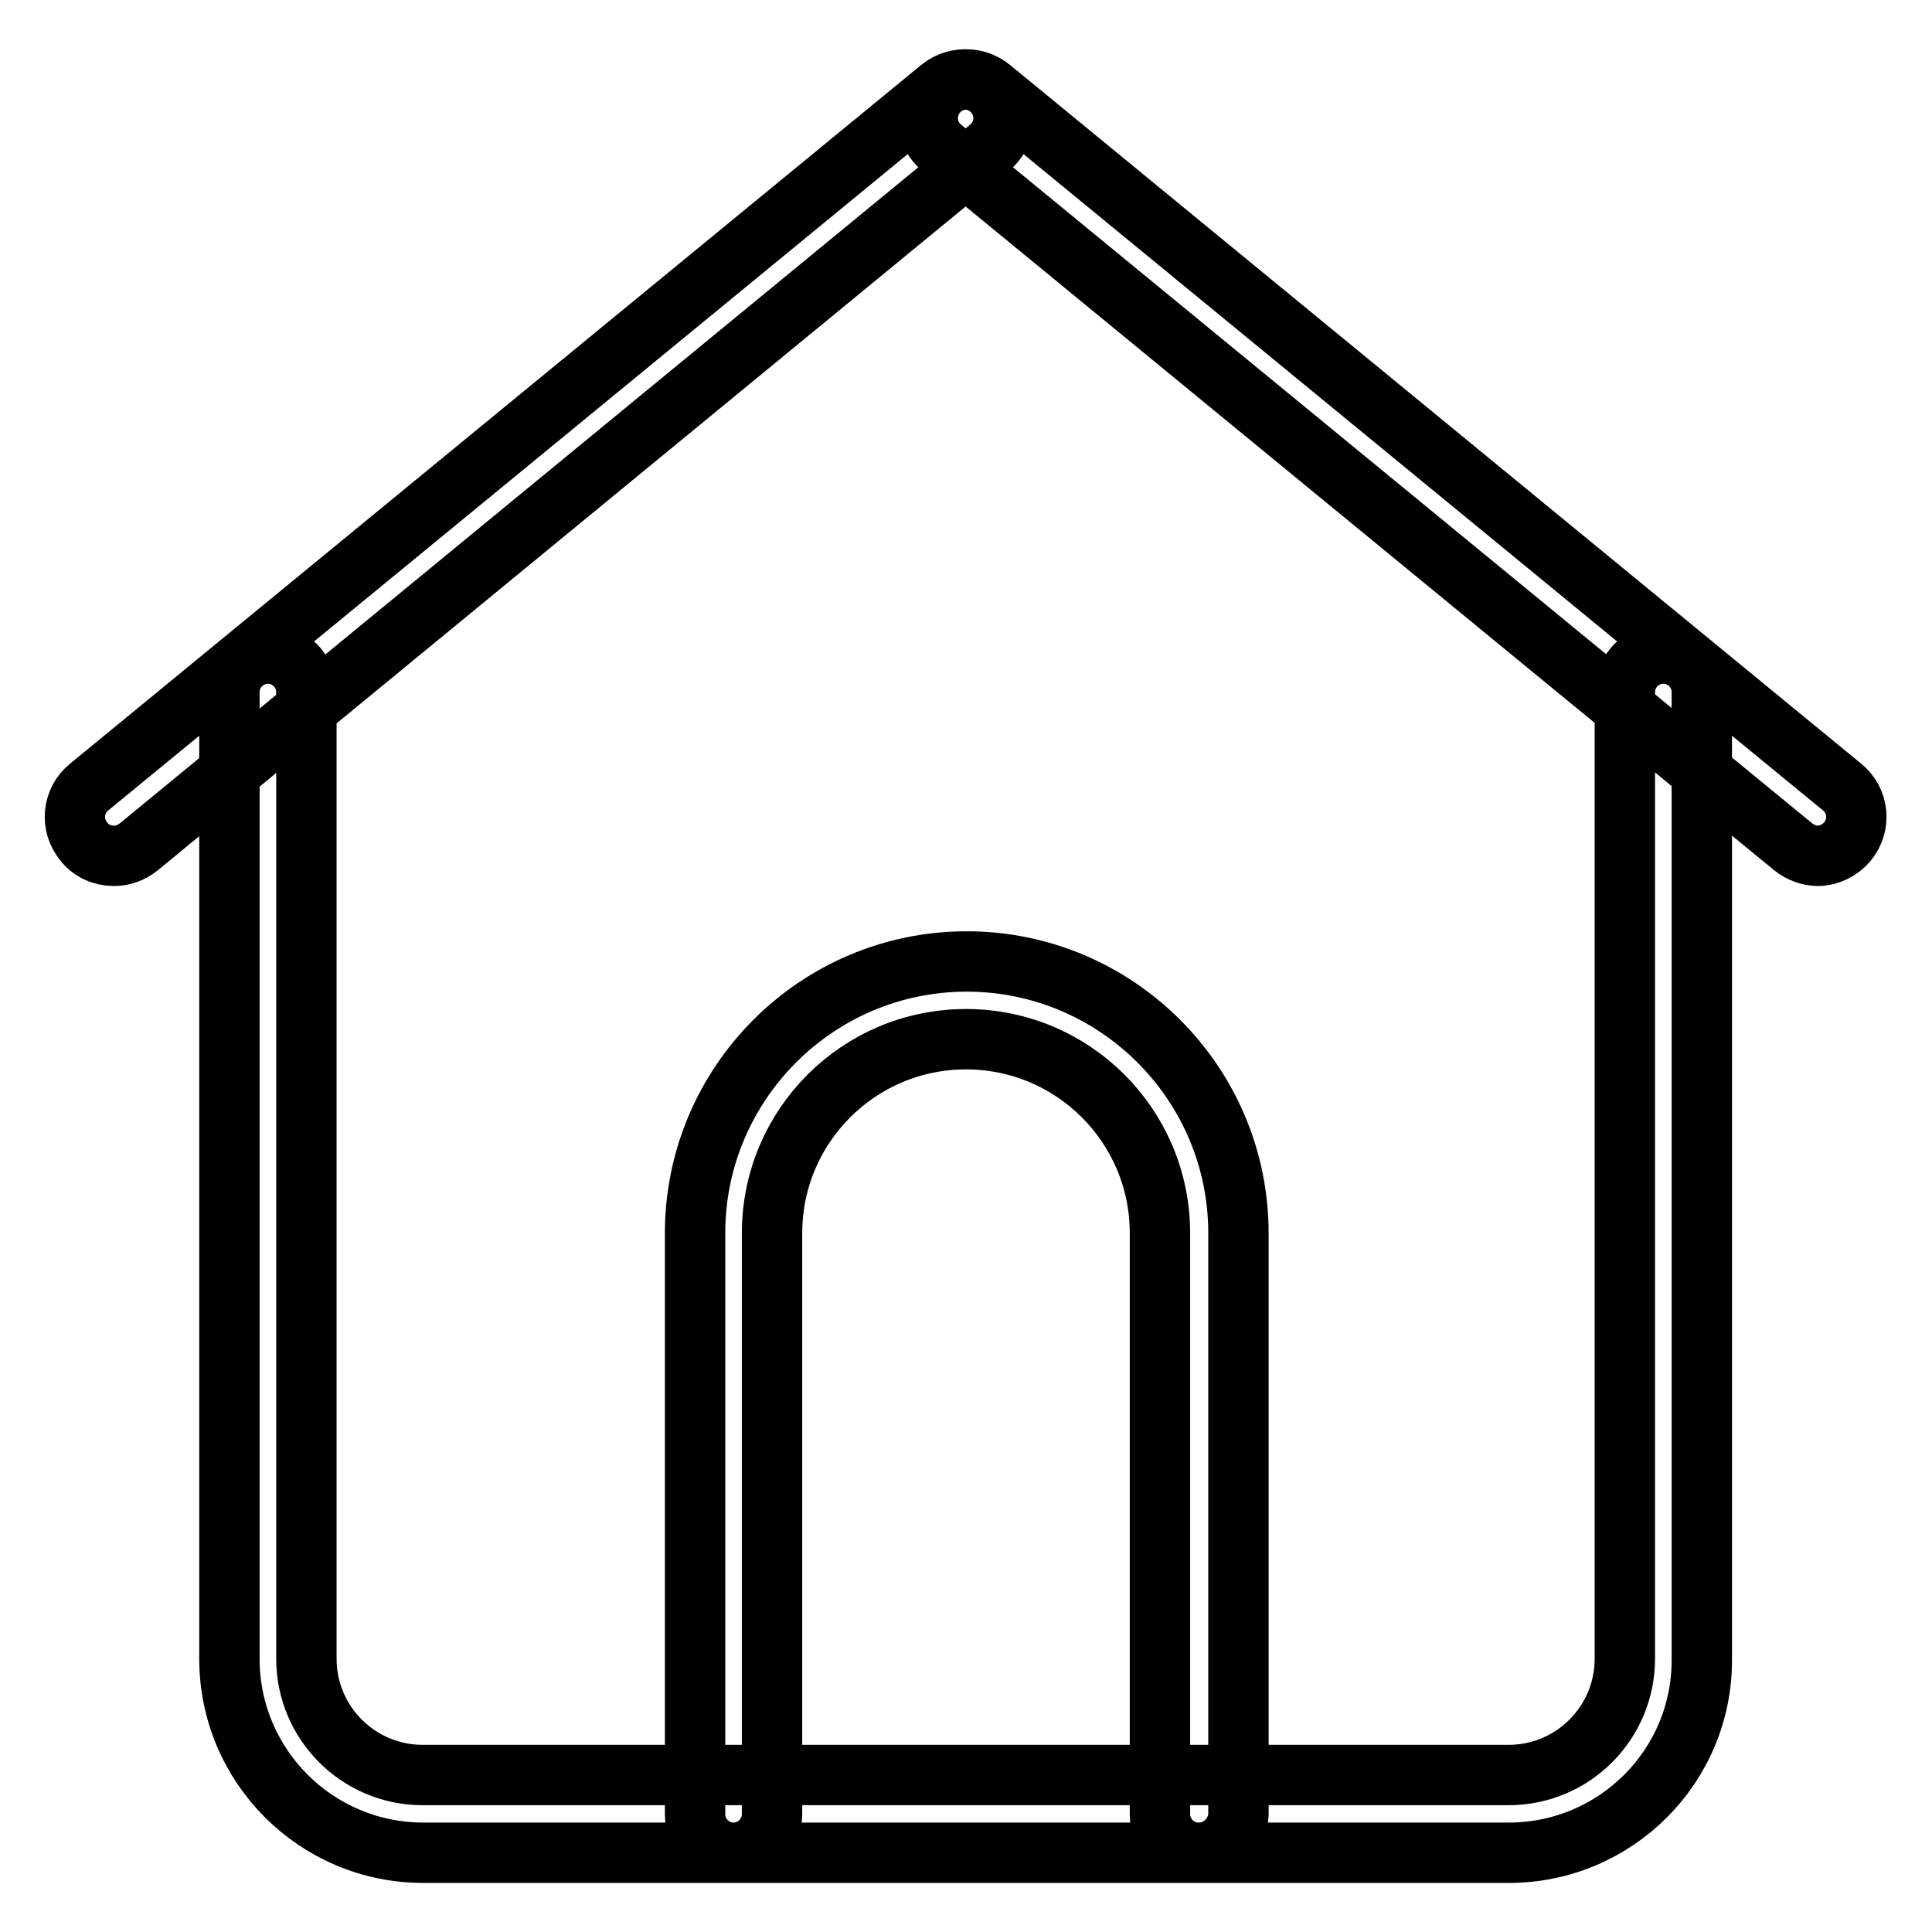
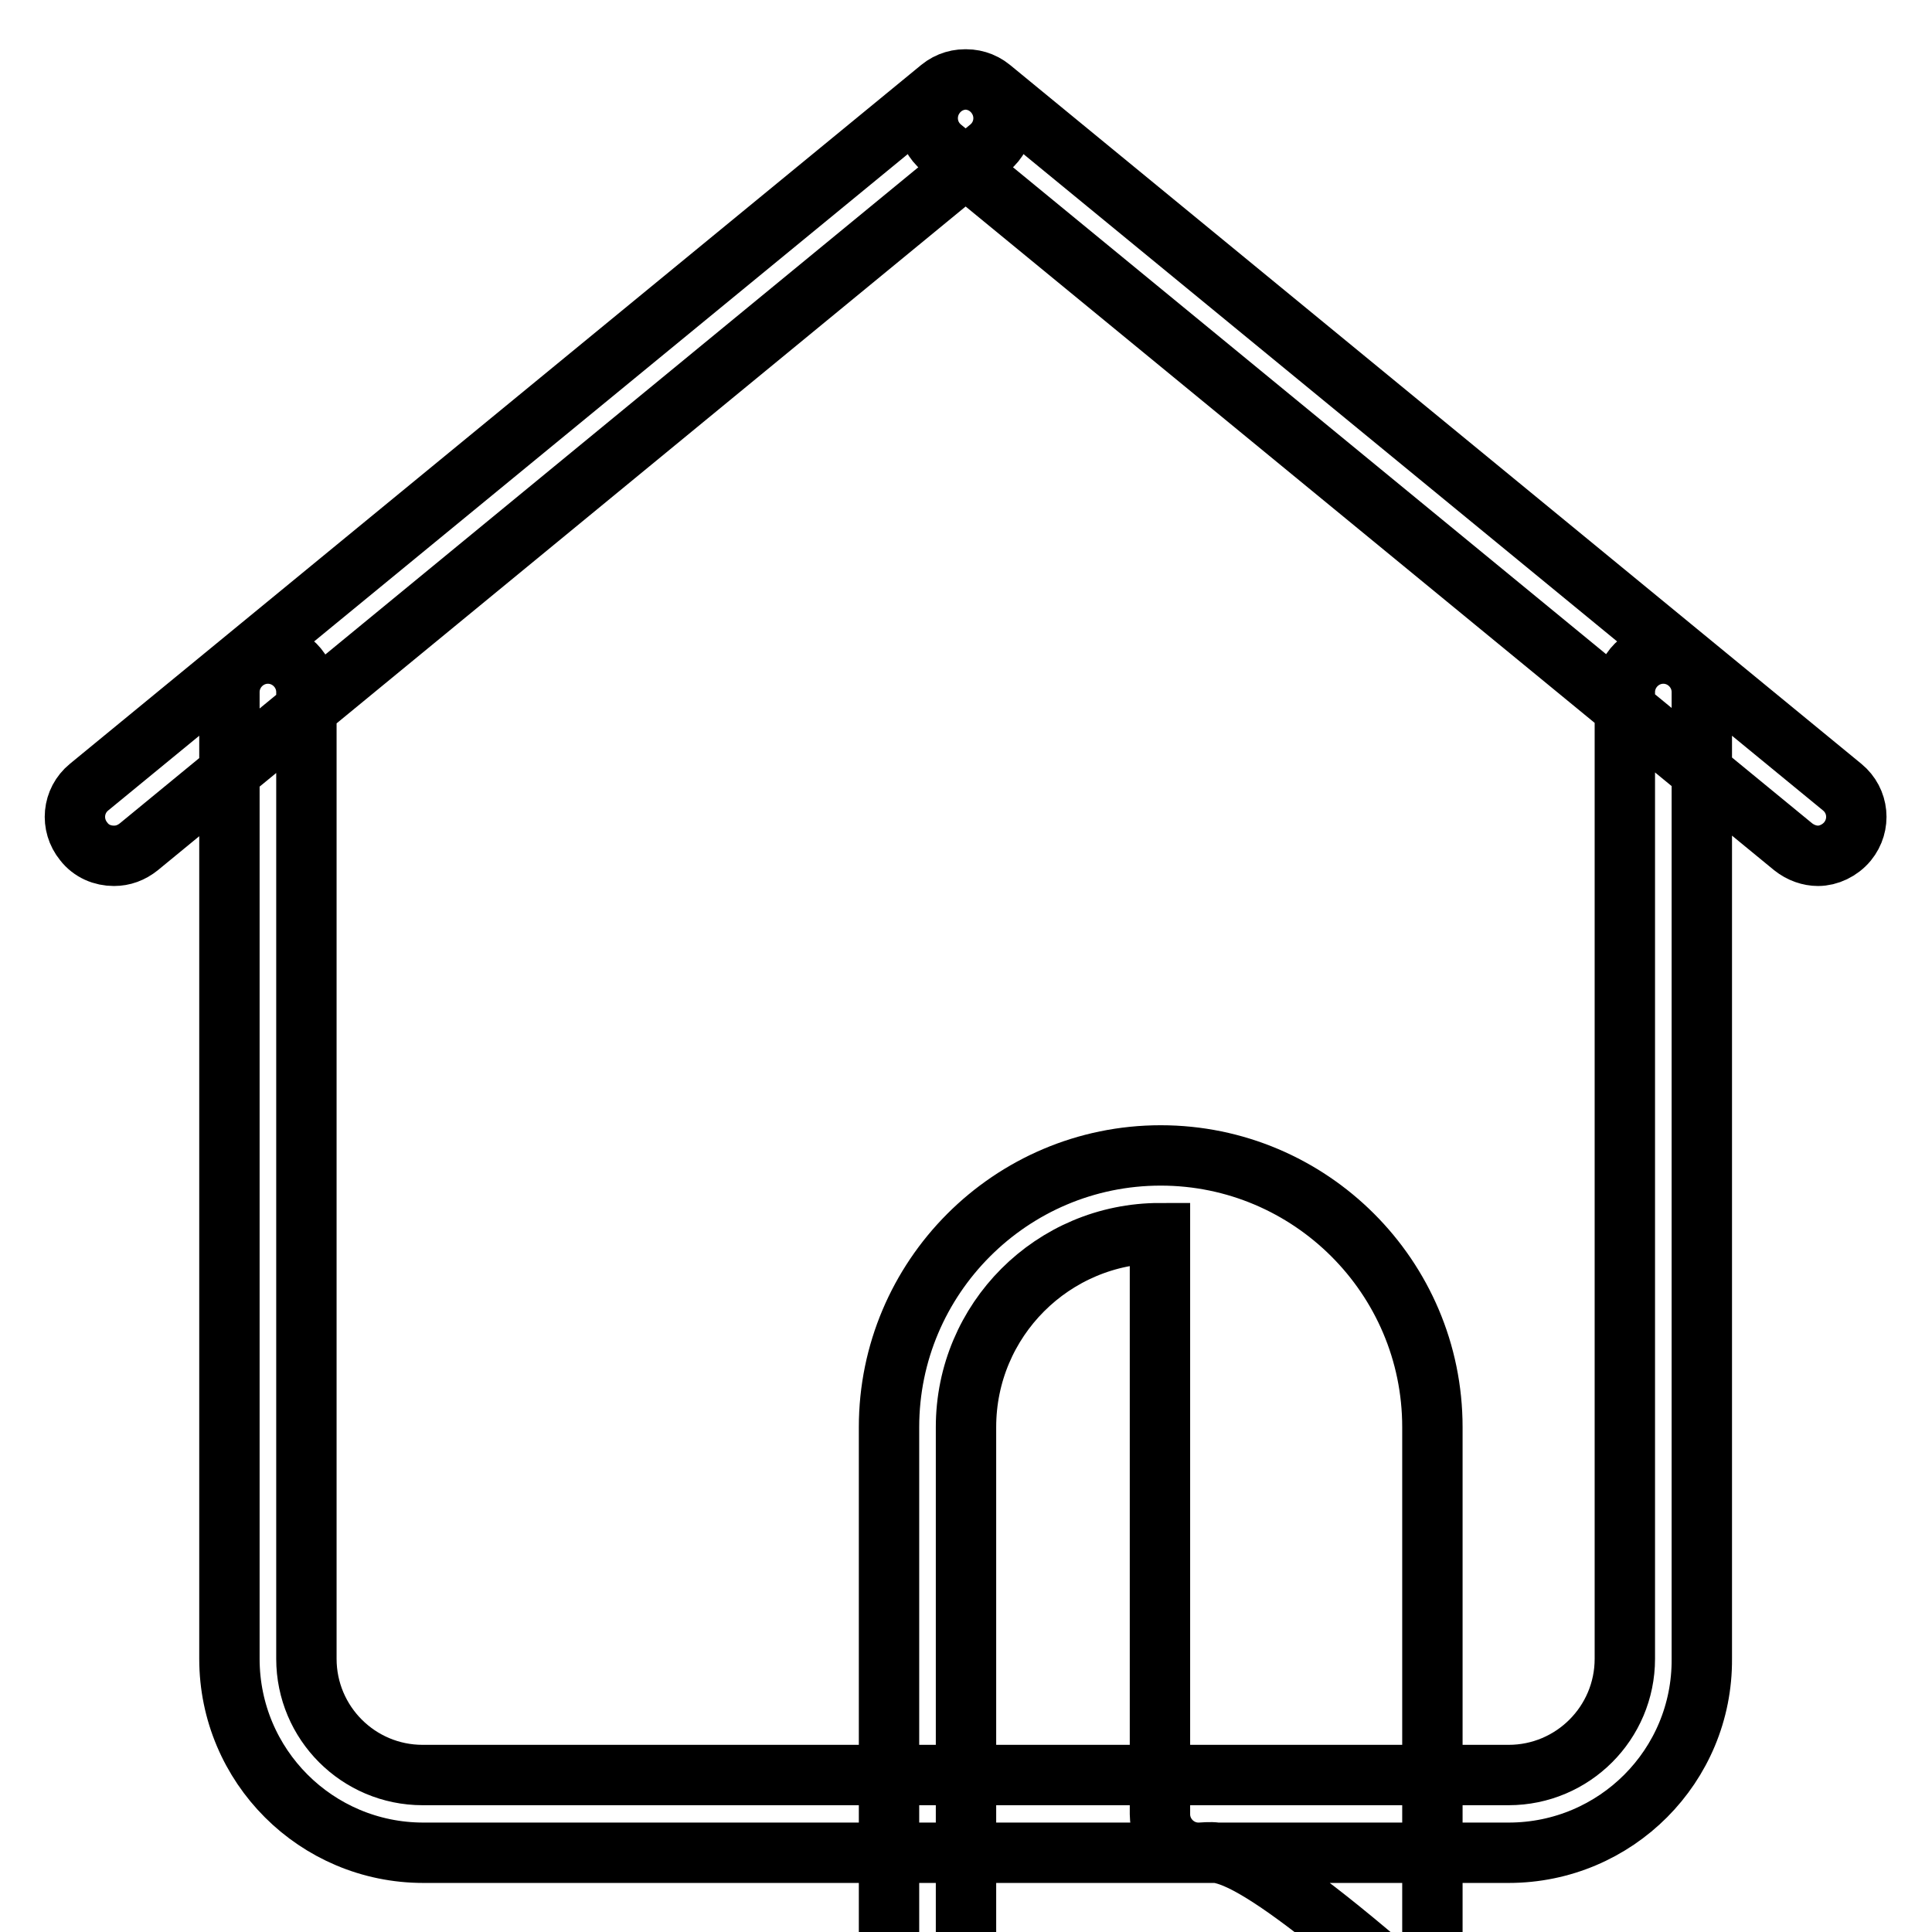
<svg xmlns="http://www.w3.org/2000/svg" version="1.1" x="0px" y="0px" viewBox="0 0 256 256" enable-background="new 0 0 256 256" xml:space="preserve">
  <g>
-     <path stroke-width="8" fill-opacity="0" stroke="#000000" d="M15.1,113.4c-1.5,0-3-0.6-4-1.9c-1.8-2.2-1.5-5.4,0.7-7.2l112.8-92.6c2.2-1.8,5.4-1.5,7.2,0.7 s1.5,5.4-0.7,7.2L18.4,112.2C17.4,113,16.3,113.4,15.1,113.4z M240.9,113.4c-1.1,0-2.3-0.4-3.3-1.2L124.8,19.6 c-2.2-1.8-2.5-5-0.7-7.2c1.8-2.2,5-2.5,7.2-0.7l112.8,92.6c2.2,1.8,2.5,5,0.7,7.2C243.8,112.7,242.3,113.4,240.9,113.4z  M158.8,245.5c-2.8,0-5.1-2.3-5.1-5.1v-77c0-14.2-11.5-25.7-25.7-25.7c-14.2,0-25.7,11.5-25.7,25.7v77c0,2.8-2.3,5.1-5.1,5.1 s-5.1-2.3-5.1-5.1v-77c0-19.8,16.1-36,36-36c19.8,0,36,16.1,36,36v77C164,243.2,161.7,245.5,158.8,245.5z M199.9,245.5H56.1 c-14.2,0-25.7-11.5-25.7-25.7V91.7c0-2.8,2.3-5.1,5.1-5.1c2.8,0,5.1,2.3,5.1,5.1v128.1c0,8.5,6.9,15.4,15.4,15.4h143.9 c8.5,0,15.4-6.9,15.4-15.4V91.7c0-2.8,2.3-5.1,5.1-5.1s5.1,2.3,5.1,5.1v128.1C225.6,234,214.1,245.5,199.9,245.5z" />
+     <path stroke-width="8" fill-opacity="0" stroke="#000000" d="M15.1,113.4c-1.5,0-3-0.6-4-1.9c-1.8-2.2-1.5-5.4,0.7-7.2l112.8-92.6c2.2-1.8,5.4-1.5,7.2,0.7 s1.5,5.4-0.7,7.2L18.4,112.2C17.4,113,16.3,113.4,15.1,113.4z M240.9,113.4c-1.1,0-2.3-0.4-3.3-1.2L124.8,19.6 c-2.2-1.8-2.5-5-0.7-7.2c1.8-2.2,5-2.5,7.2-0.7l112.8,92.6c2.2,1.8,2.5,5,0.7,7.2C243.8,112.7,242.3,113.4,240.9,113.4z  M158.8,245.5c-2.8,0-5.1-2.3-5.1-5.1v-77c-14.2,0-25.7,11.5-25.7,25.7v77c0,2.8-2.3,5.1-5.1,5.1 s-5.1-2.3-5.1-5.1v-77c0-19.8,16.1-36,36-36c19.8,0,36,16.1,36,36v77C164,243.2,161.7,245.5,158.8,245.5z M199.9,245.5H56.1 c-14.2,0-25.7-11.5-25.7-25.7V91.7c0-2.8,2.3-5.1,5.1-5.1c2.8,0,5.1,2.3,5.1,5.1v128.1c0,8.5,6.9,15.4,15.4,15.4h143.9 c8.5,0,15.4-6.9,15.4-15.4V91.7c0-2.8,2.3-5.1,5.1-5.1s5.1,2.3,5.1,5.1v128.1C225.6,234,214.1,245.5,199.9,245.5z" />
  </g>
</svg>